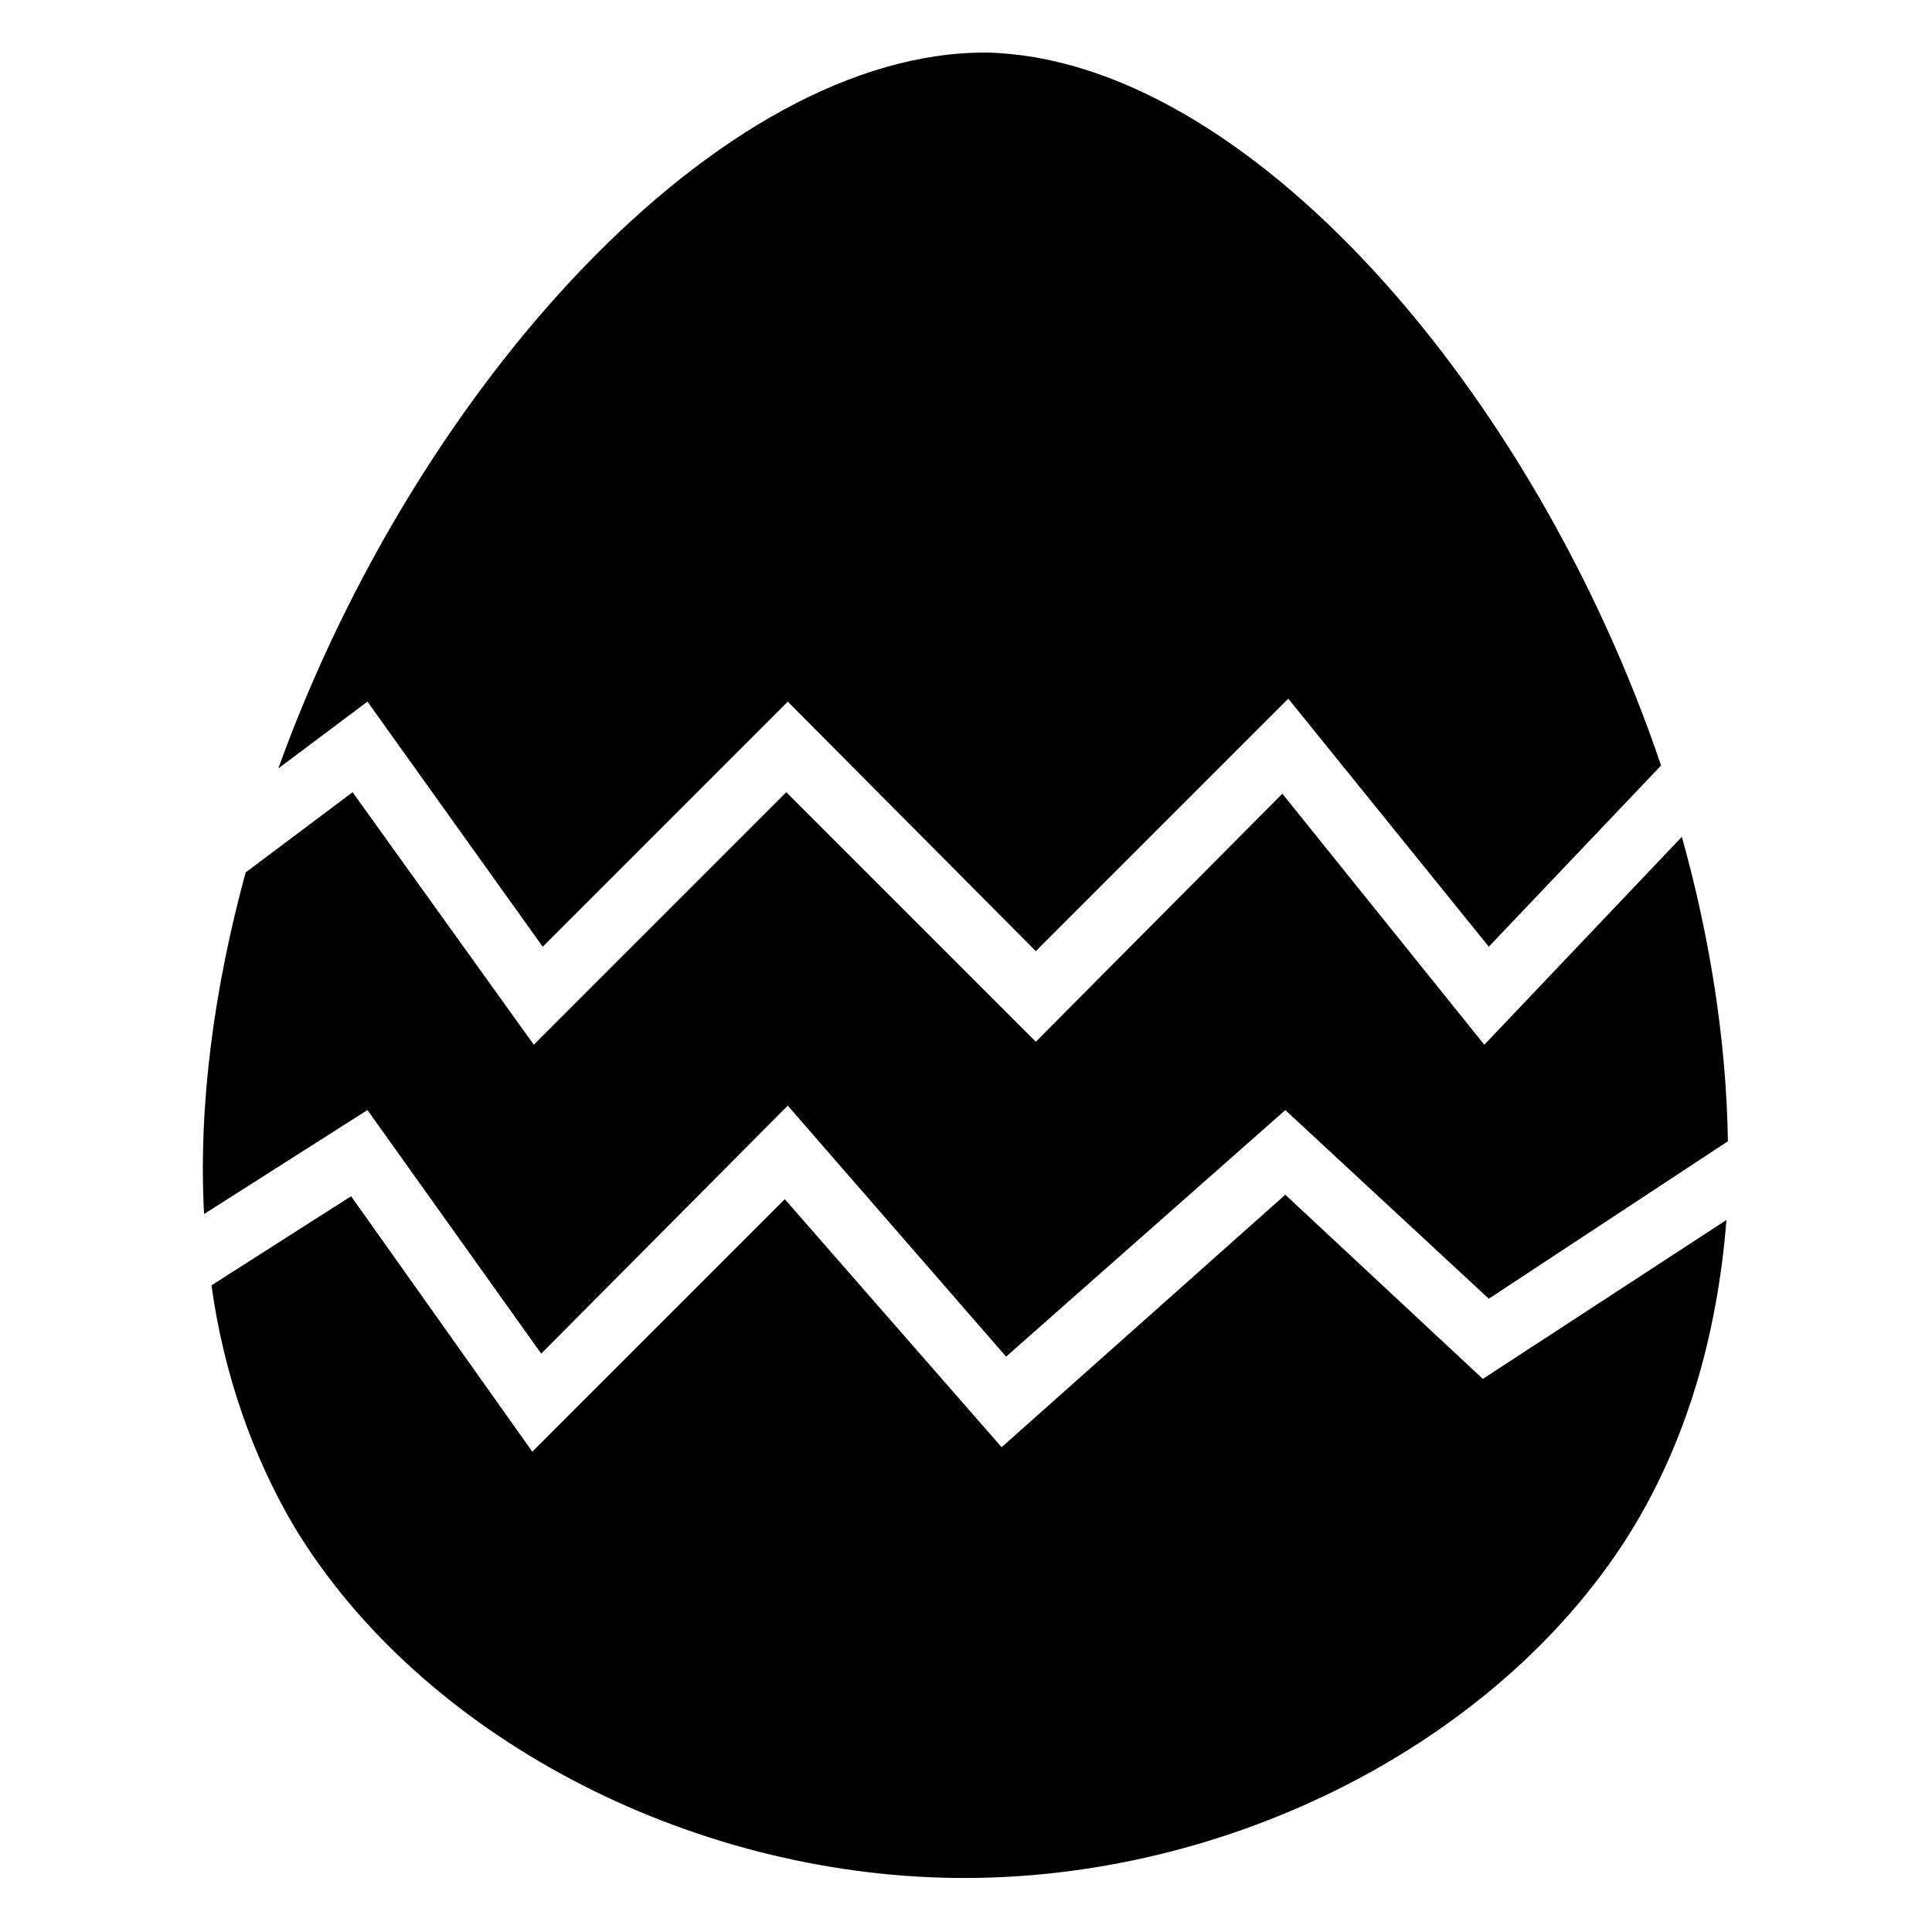
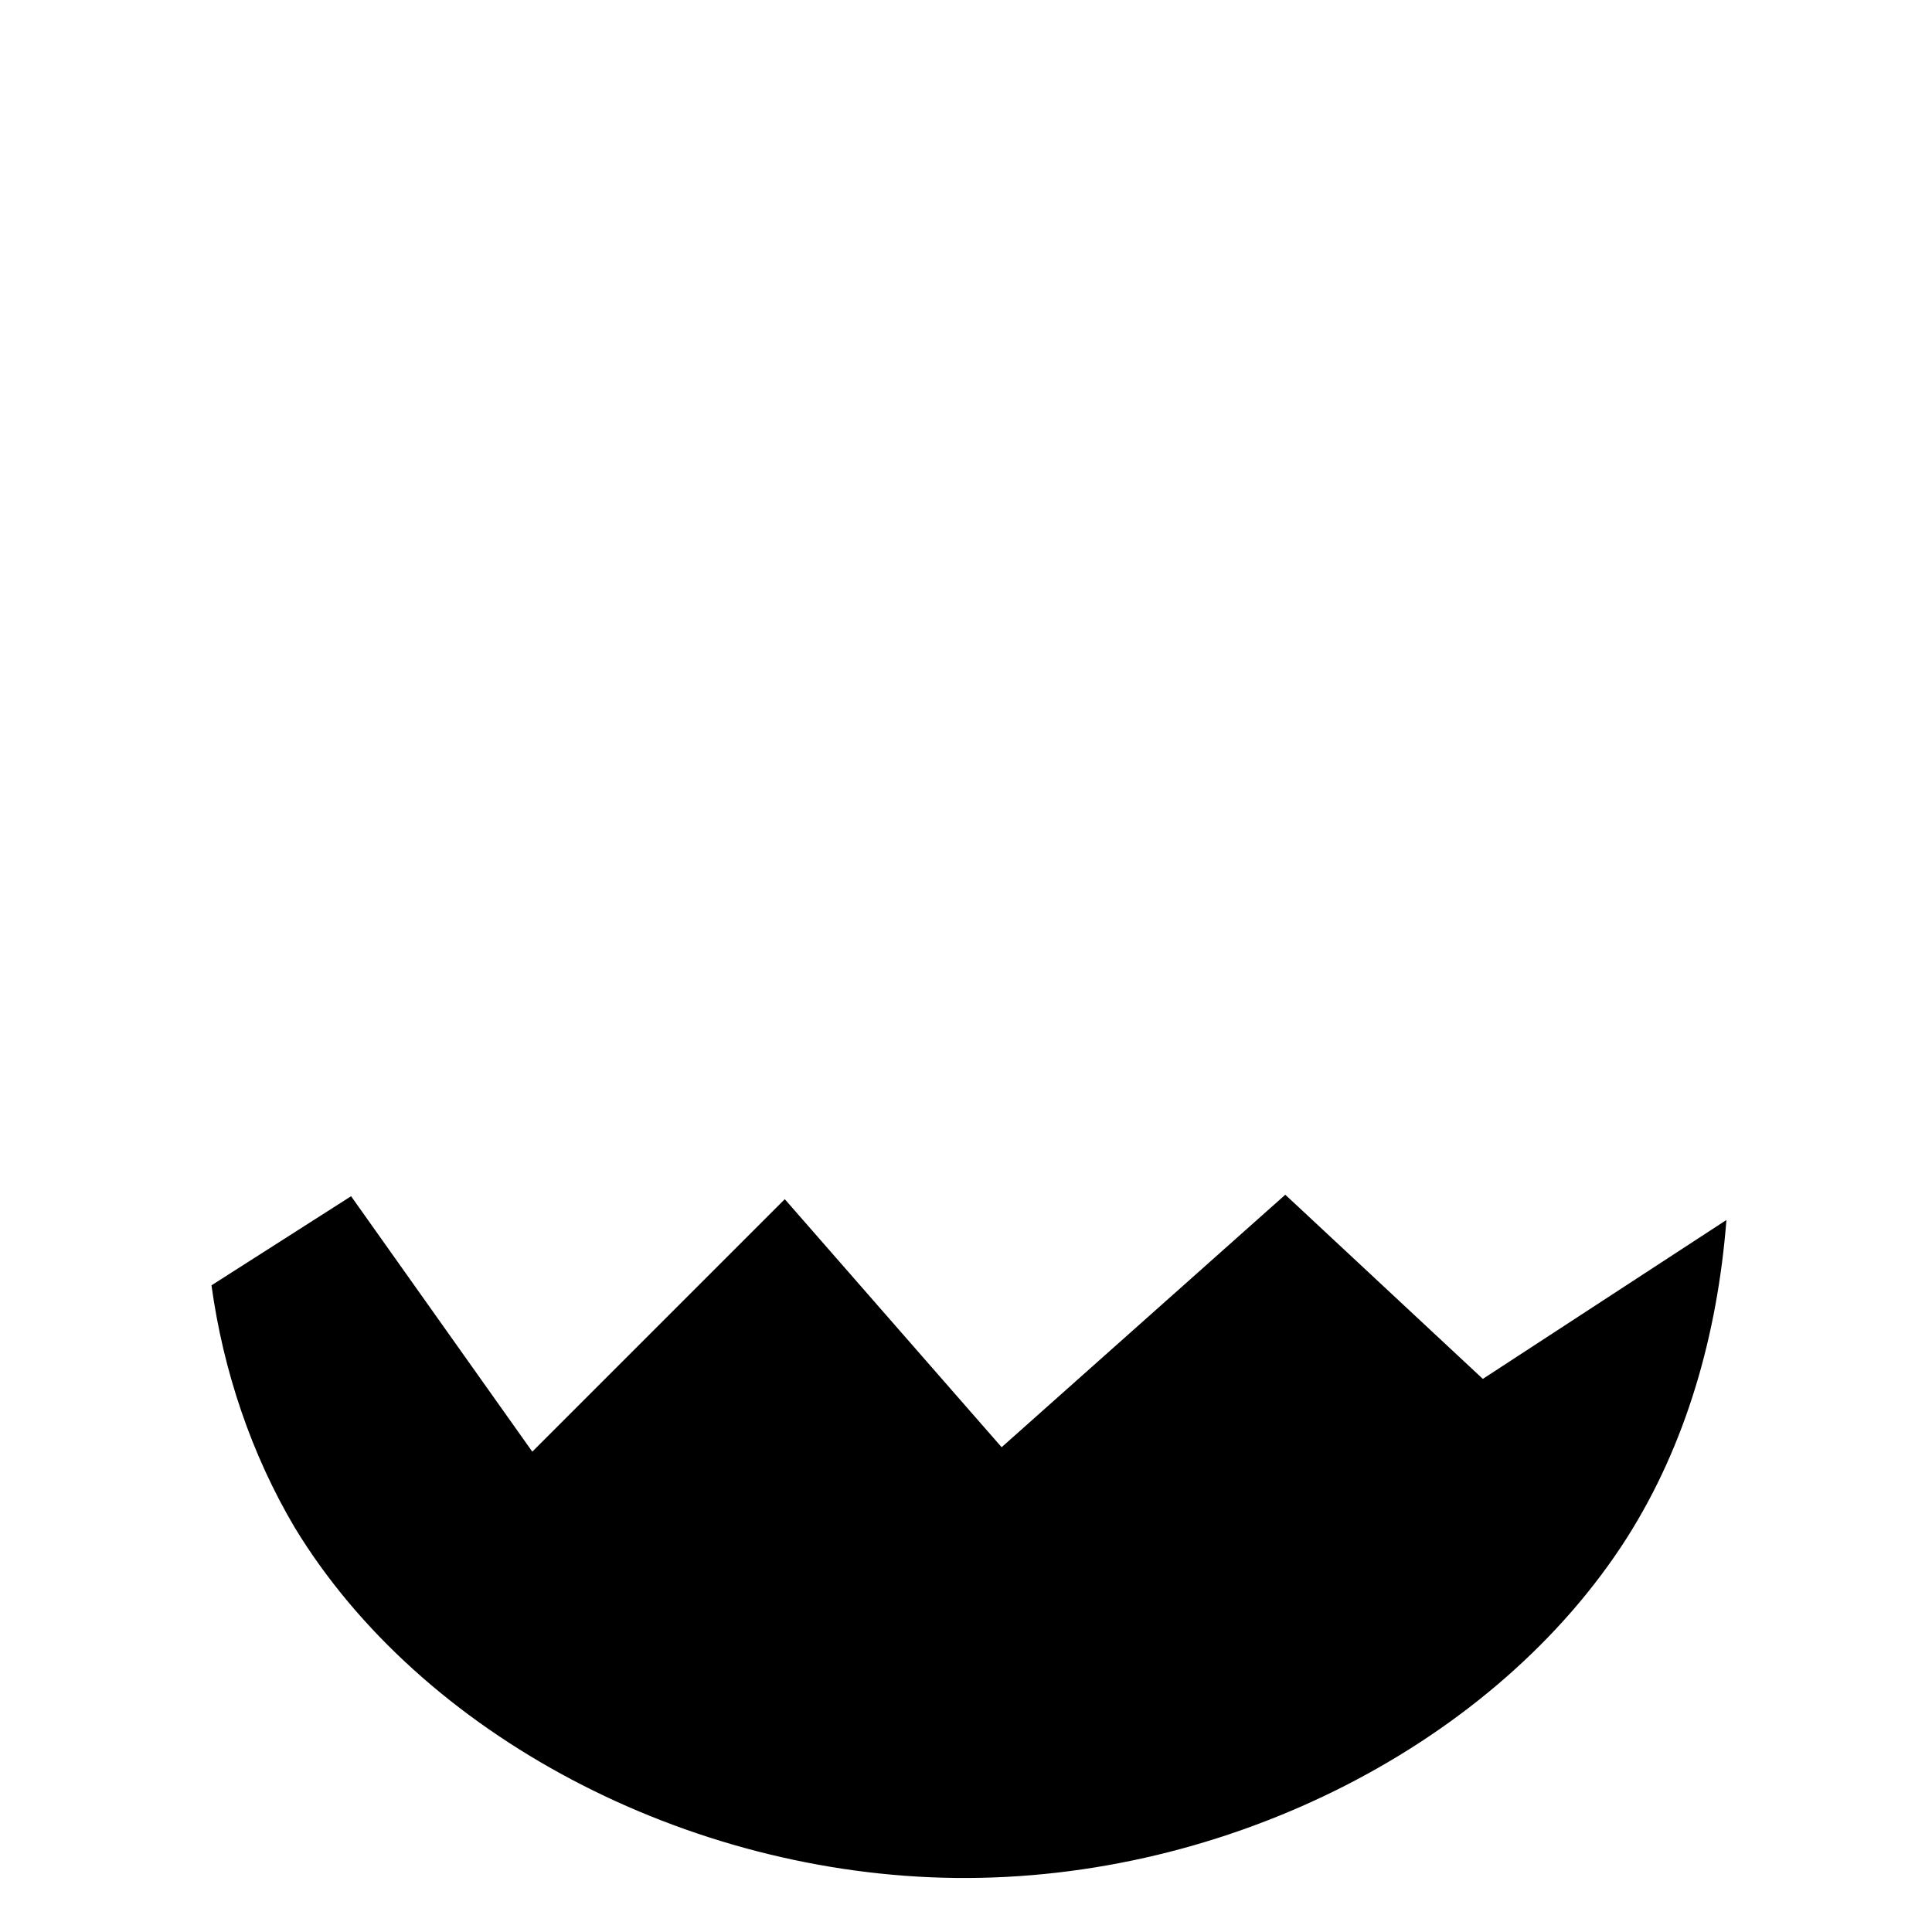
<svg xmlns="http://www.w3.org/2000/svg" fill="#000000" width="800px" height="800px" version="1.1" viewBox="144 144 512 512">
  <g>
-     <path d="m287.43 502.73 65.336-65.73 57.859 66.52 73.996-65.336 53.922 49.988 63.371-41.723c-0.395-26.371-4.723-53.922-12.203-80.688l-52.348 55.105-53.527-66.523-65.34 65.73-66.125-66.125-66.91 66.914-48.02-66.914-28.34 21.254c-8.266 30.309-12.594 61.402-11.02 90.527l43.297-27.551z" />
    <path d="m536.97 509.42-52.352-48.805-75.176 66.91-57.465-65.73-66.914 66.914-48.02-67.699-37 23.617c3.148 22.828 10.629 44.871 22.043 64.156 33.457 55.105 103.91 92.102 175.15 92.891 72.422 0.789 143.27-35.816 177.91-90.133 15.742-24.797 24.008-53.922 26.371-84.23z" />
-     <path d="m241.38 329.94 46.445 64.945 64.945-64.945 65.727 66.125 66.914-66.914 53.137 65.73 45.656-48.02c-33.852-99.977-110.21-187.36-178.7-188.93-70.453-0.391-151.14 88.172-187.75 189.72z" />
  </g>
</svg>